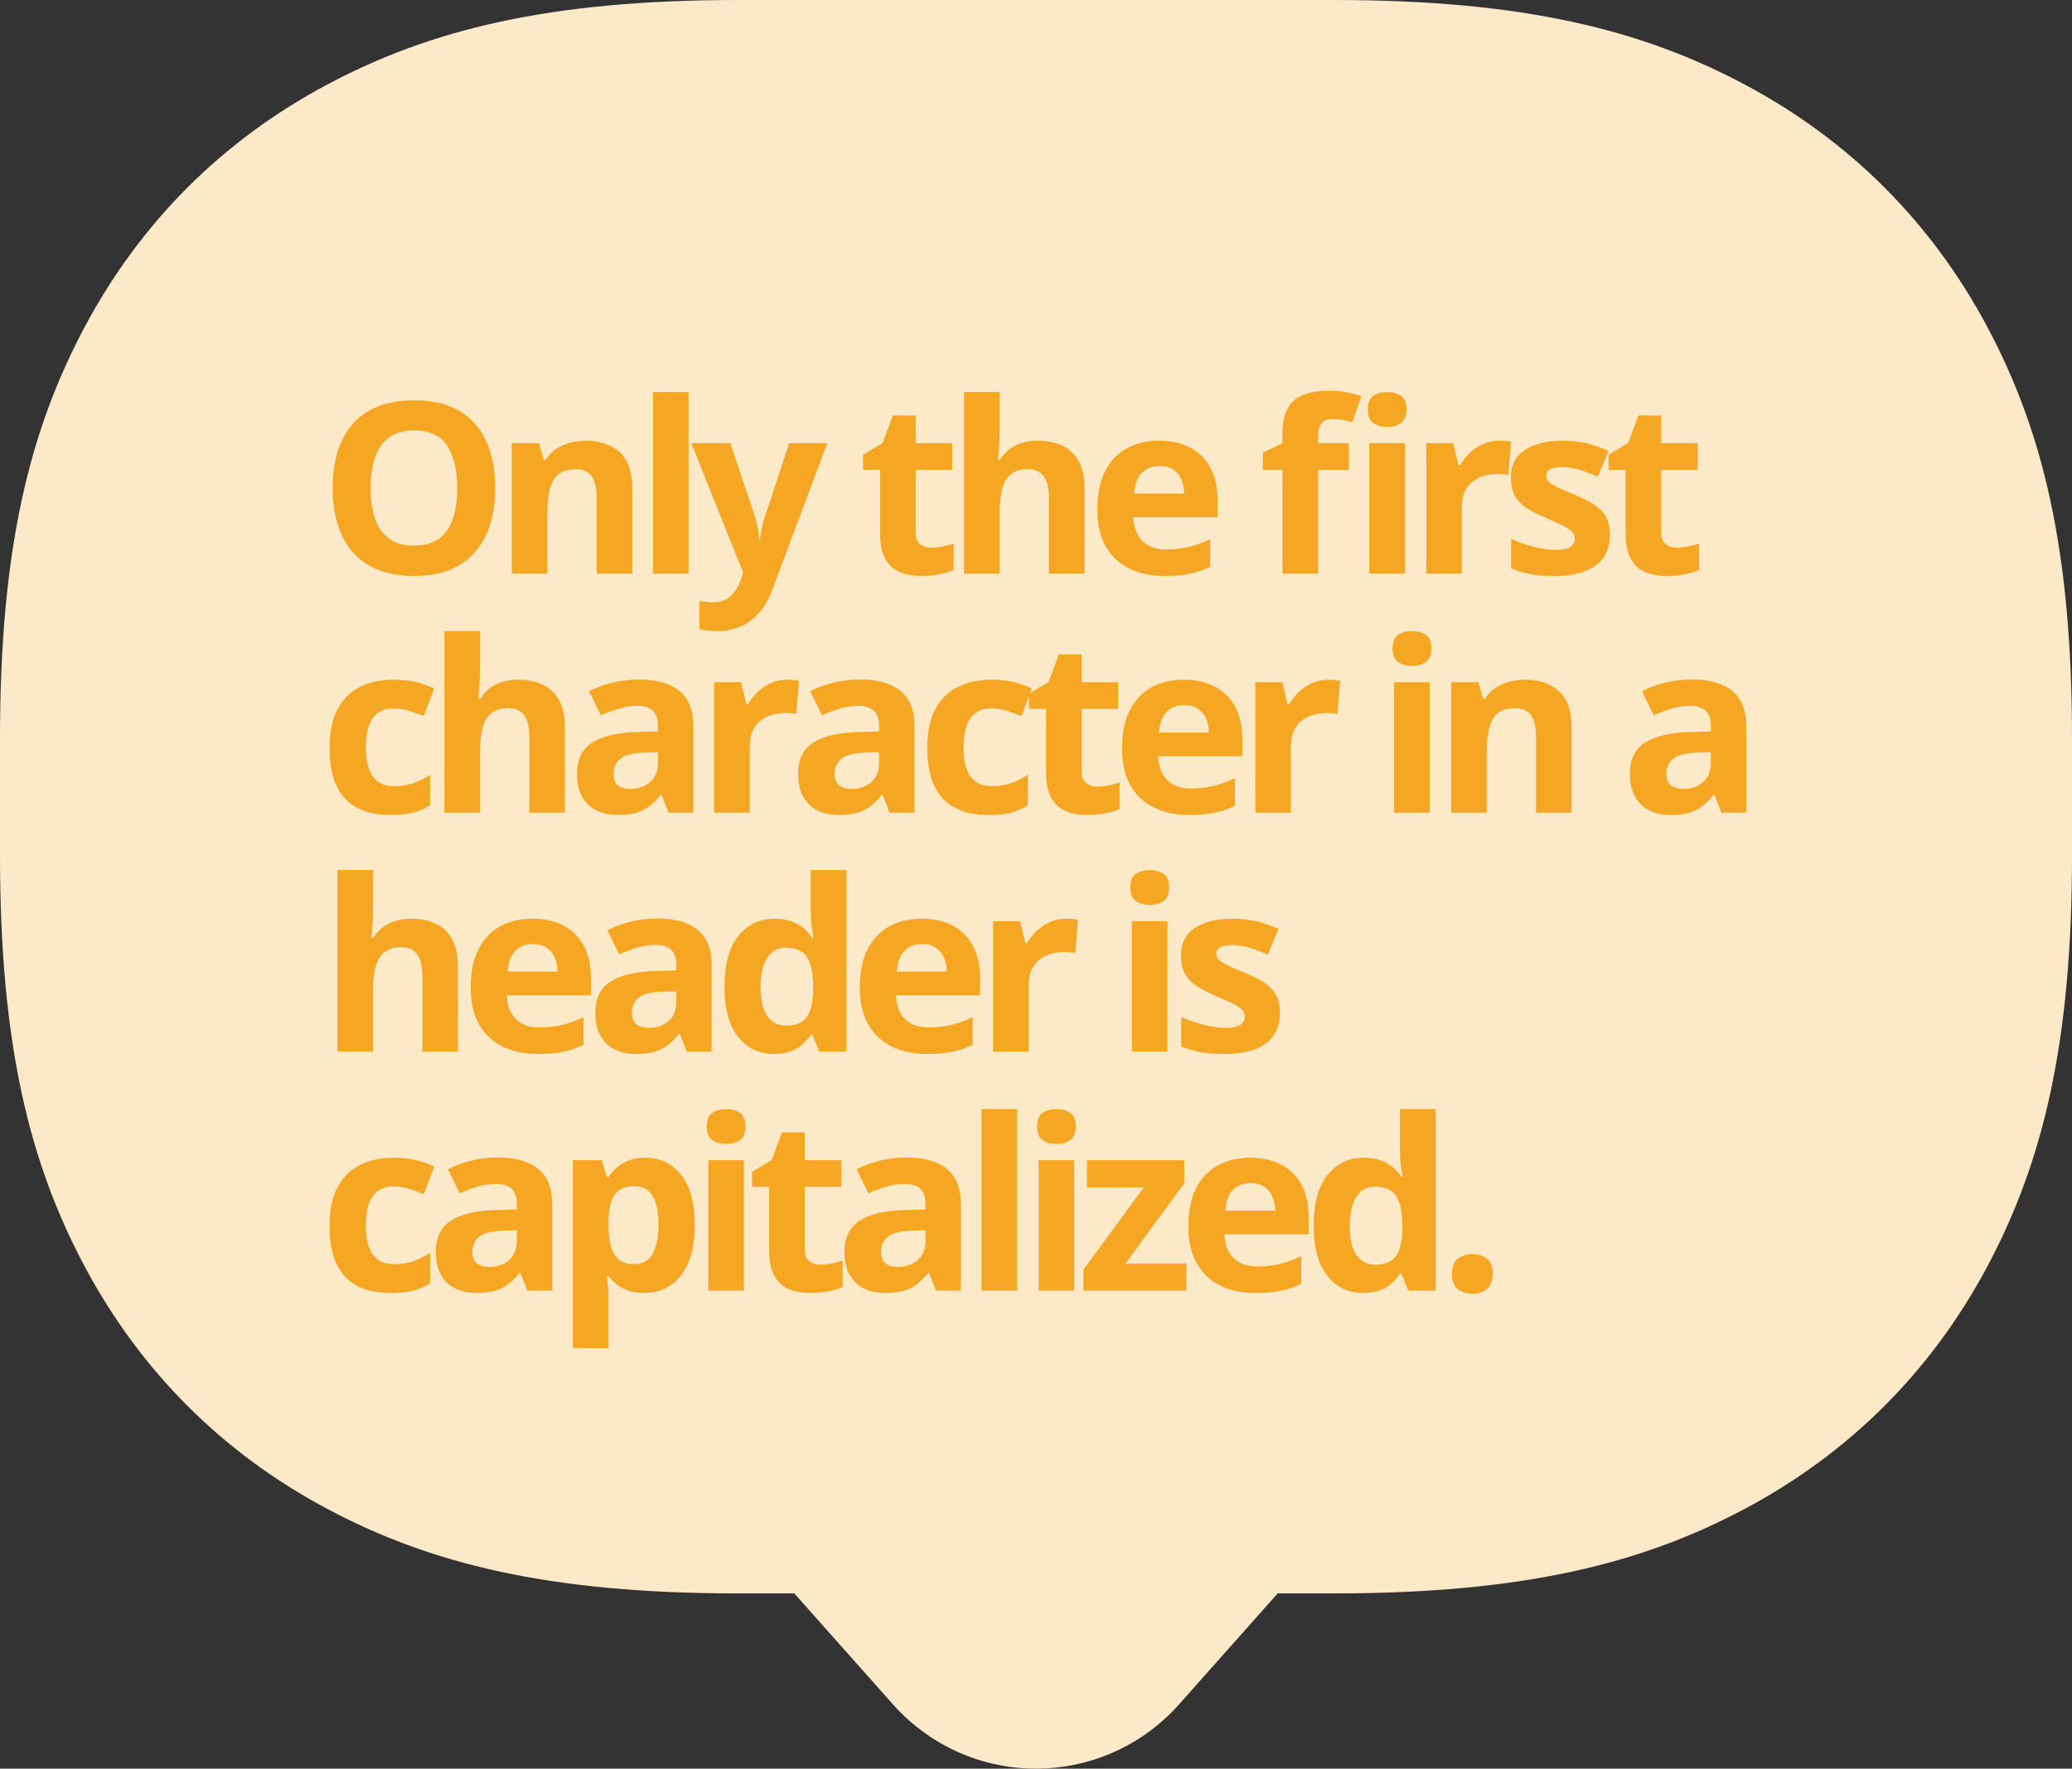
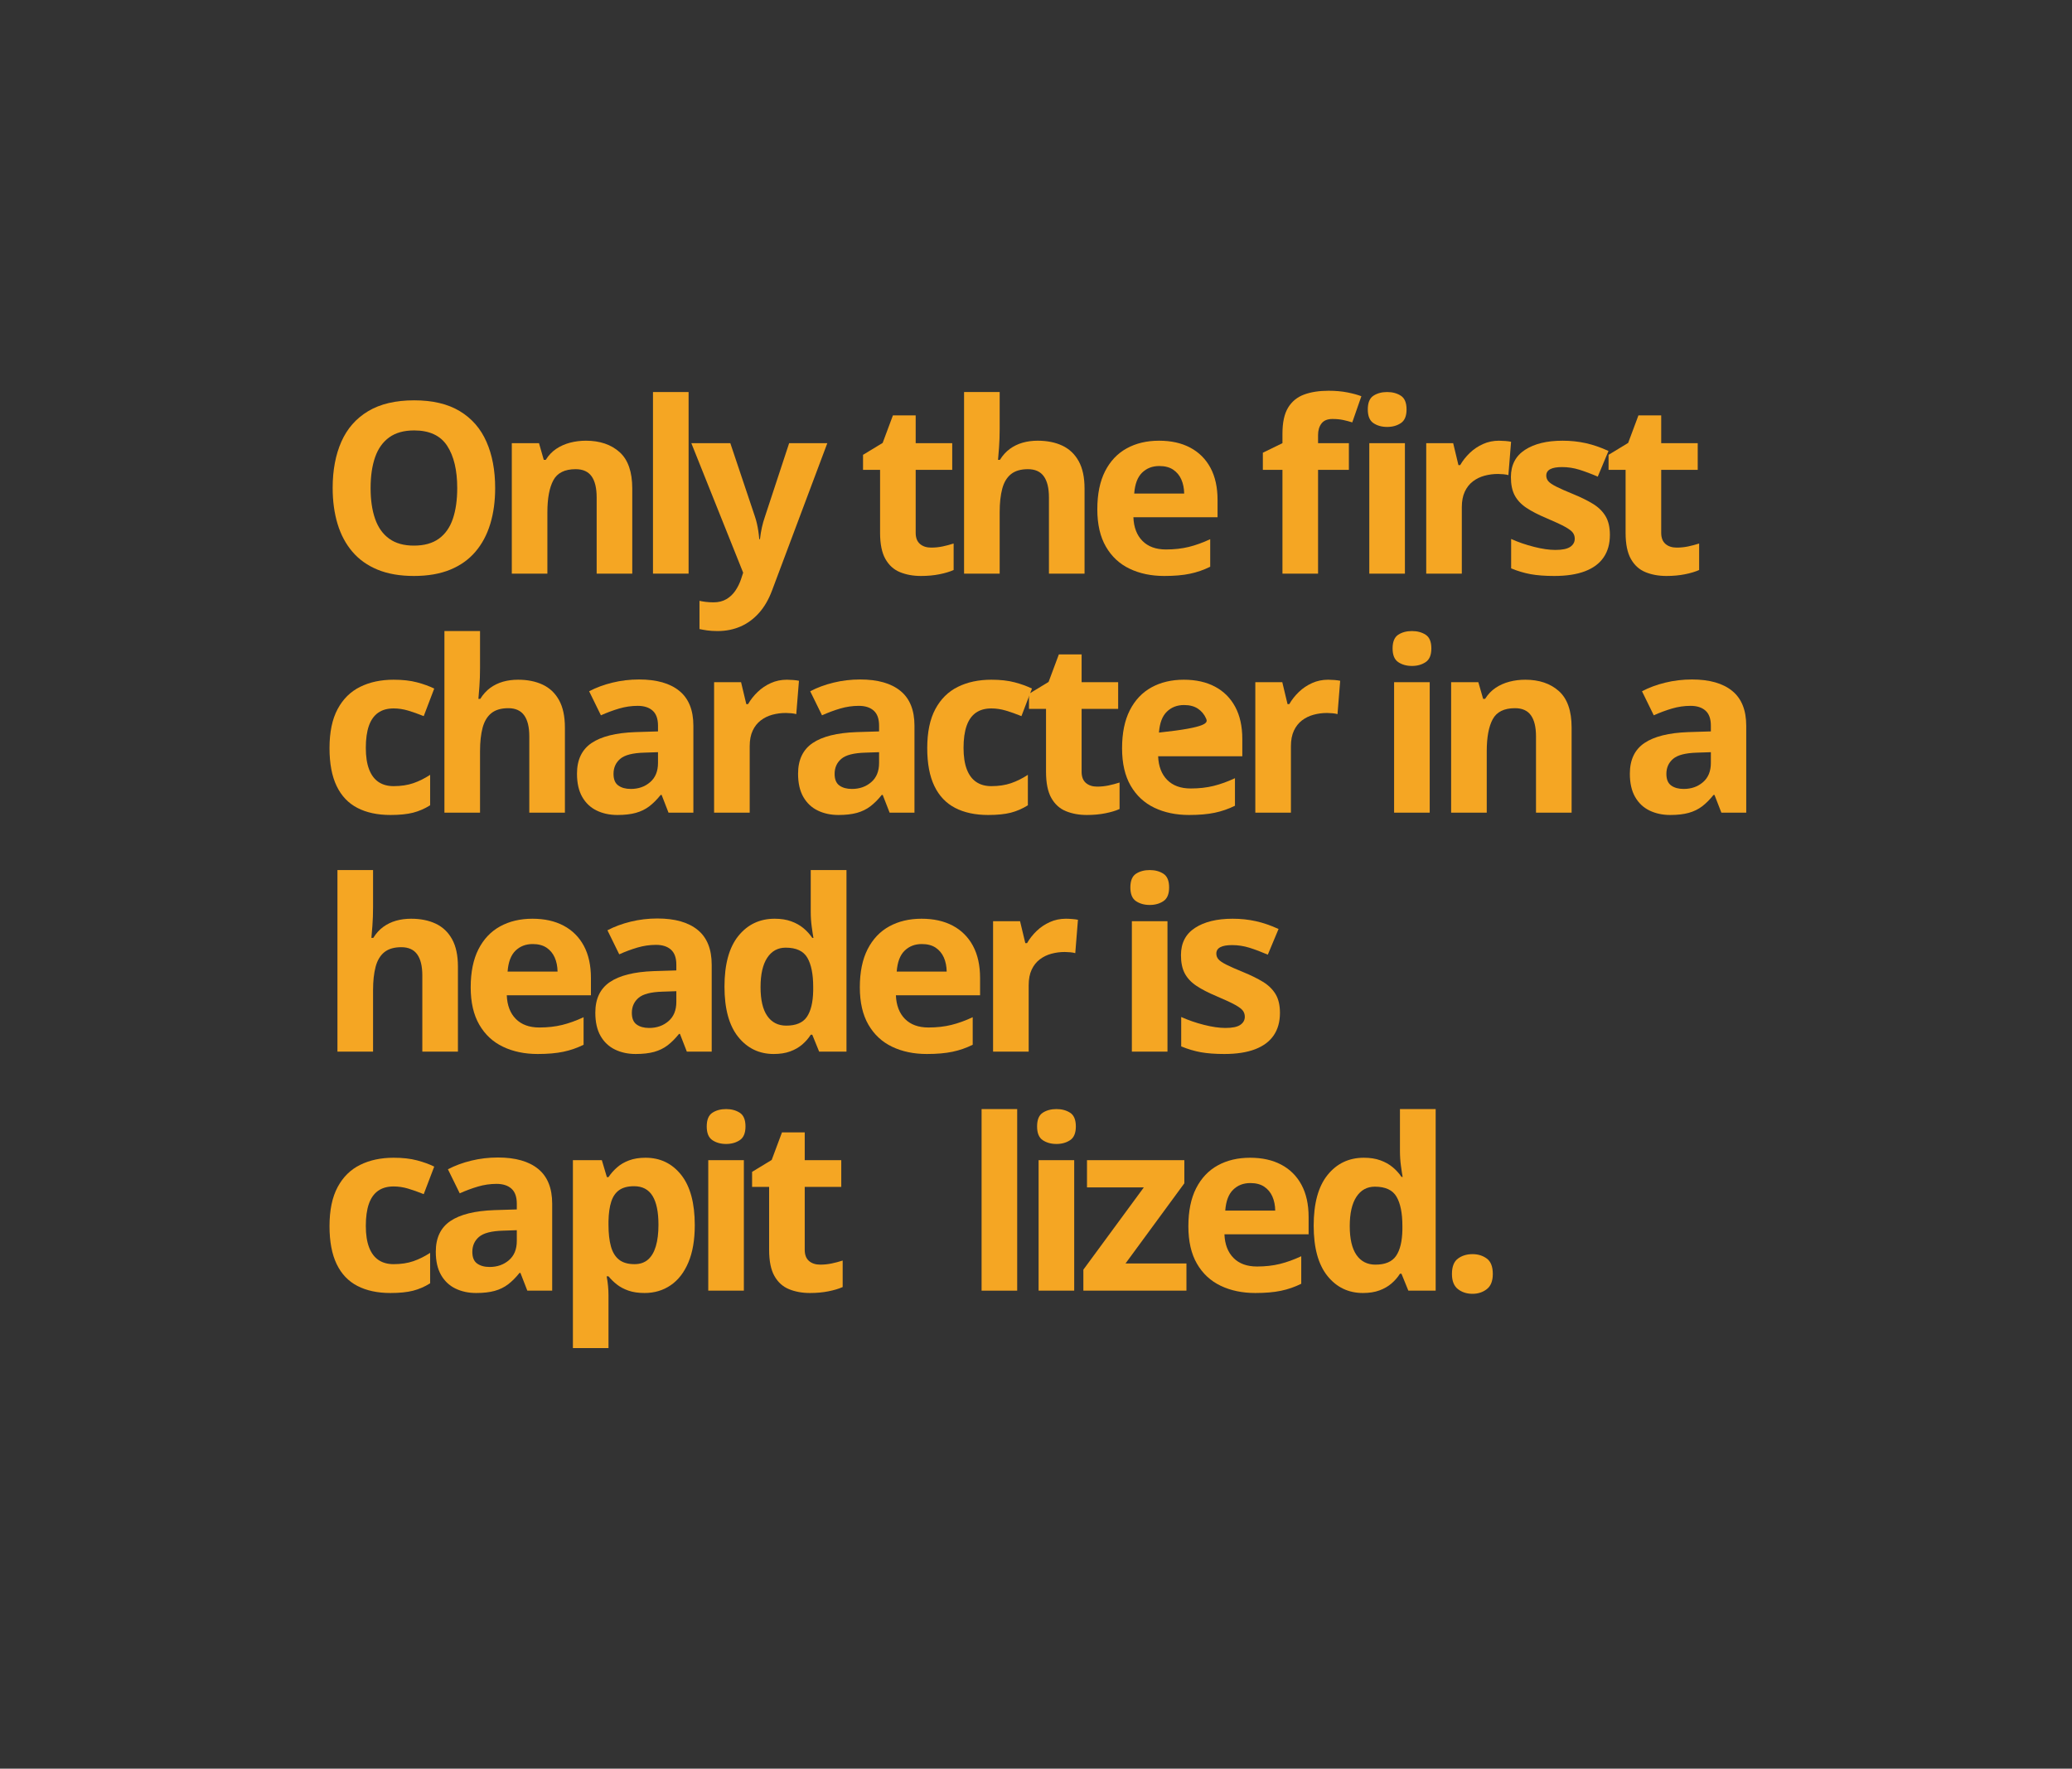
<svg xmlns="http://www.w3.org/2000/svg" width="130px" height="111px" viewBox="0 0 130 111" version="1.1">
  <rect x="0" y="0" width="130" height="111" fill="#333333" stroke="none" />
  <title>font-note</title>
  <g id="Digbi-|-Brand" stroke="none" stroke-width="1" fill="none" fill-rule="evenodd">
    <g id="font-note" transform="translate(0, -0)">
-       <path d="M83.681,2.03243887e-15 C95.561,-1.78860746e-15 103.018,1.857 109.537,5.343 C116.055,8.829 121.171,13.945 124.657,20.463 C128.143,26.982 130,34.439 130,46.319 L130,53.681 C130,65.561 128.143,73.018 124.657,79.537 C121.171,86.055 116.055,91.171 109.537,94.657 C103.018,98.143 95.561,100 83.681,100 L80.164,100 L73.969,106.97 C69.566,111.923 61.981,112.37 57.028,107.967 C56.676,107.654 56.343,107.321 56.031,106.97 L49.836,100 L46.319,100 C34.439,100 26.982,98.143 20.463,94.657 C13.945,91.171 8.829,86.055 5.343,79.537 C1.857,73.018 0,65.561 0,53.681 L0,46.319 C0,34.439 1.857,26.982 5.343,20.463 C8.829,13.945 13.945,8.829 20.463,5.343 C26.982,1.857 34.439,0 46.319,0 L83.681,2.03243887e-15 Z" id="Combined-Shape" fill="#FCE9C8" />
      <g id="Only-the-first-chara" transform="translate(20.674, 24.523)" fill="#F5A623" fill-rule="nonzero">
        <path d="M10.393,6.108 C10.393,6.934 10.291,7.684 10.085,8.361 C9.88,9.037 9.569,9.619 9.152,10.107 C8.734,10.596 8.206,10.97 7.566,11.232 C6.926,11.493 6.169,11.624 5.295,11.624 C4.421,11.624 3.665,11.493 3.025,11.232 C2.385,10.97 1.857,10.596 1.439,10.107 C1.022,9.619 0.71,9.036 0.505,8.357 C0.3,7.678 0.198,6.924 0.198,6.094 C0.198,4.985 0.38,4.02 0.743,3.197 C1.107,2.374 1.667,1.736 2.424,1.282 C3.181,0.828 4.143,0.601 5.31,0.601 C6.472,0.601 7.428,0.828 8.177,1.282 C8.927,1.736 9.484,2.375 9.847,3.201 C10.211,4.026 10.393,4.995 10.393,6.108 Z M2.578,6.108 C2.578,6.855 2.672,7.499 2.86,8.038 C3.048,8.578 3.342,8.993 3.743,9.283 C4.143,9.574 4.661,9.719 5.295,9.719 C5.94,9.719 6.462,9.574 6.863,9.283 C7.263,8.993 7.555,8.578 7.738,8.038 C7.921,7.499 8.013,6.855 8.013,6.108 C8.013,4.985 7.803,4.102 7.383,3.457 C6.963,2.812 6.272,2.49 5.31,2.49 C4.67,2.49 4.149,2.635 3.746,2.926 C3.344,3.217 3.048,3.632 2.86,4.171 C2.672,4.711 2.578,5.356 2.578,6.108 Z" id="Shape" />
        <path d="M16.087,3.135 C16.961,3.135 17.665,3.373 18.197,3.849 C18.729,4.325 18.995,5.088 18.995,6.138 L18.995,11.477 L16.761,11.477 L16.761,6.694 C16.761,6.108 16.655,5.667 16.443,5.369 C16.23,5.071 15.897,4.922 15.443,4.922 C14.759,4.922 14.293,5.154 14.044,5.618 C13.795,6.082 13.67,6.75 13.67,7.625 L13.67,11.477 L11.437,11.477 L11.437,3.289 L13.143,3.289 L13.443,4.336 L13.568,4.336 C13.744,4.053 13.962,3.823 14.223,3.647 C14.485,3.472 14.775,3.342 15.095,3.259 C15.415,3.176 15.746,3.135 16.087,3.135 Z" id="Path" />
        <polygon id="Path" points="22.529 11.477 20.295 11.477 20.295 0.081 22.529 0.081" />
        <path d="M22.701,3.289 L25.147,3.289 L26.692,7.896 C26.741,8.042 26.783,8.191 26.817,8.342 C26.851,8.494 26.88,8.65 26.905,8.811 C26.929,8.972 26.949,9.141 26.963,9.316 L27.007,9.316 C27.037,9.053 27.077,8.806 27.128,8.577 C27.179,8.347 27.244,8.12 27.322,7.896 L28.838,3.289 L31.233,3.289 L27.769,12.524 C27.559,13.091 27.286,13.563 26.949,13.942 C26.612,14.32 26.225,14.604 25.788,14.795 C25.351,14.985 24.871,15.081 24.349,15.081 C24.095,15.081 23.875,15.067 23.689,15.04 C23.504,15.013 23.345,14.985 23.213,14.956 L23.213,13.184 C23.316,13.208 23.445,13.23 23.602,13.25 C23.758,13.269 23.921,13.279 24.092,13.279 C24.405,13.279 24.673,13.213 24.898,13.081 C25.123,12.949 25.311,12.772 25.462,12.55 C25.613,12.328 25.733,12.085 25.821,11.821 L25.953,11.418 L22.701,3.289 Z" id="Path" />
        <path d="M37.751,9.844 C37.996,9.844 38.234,9.819 38.466,9.771 C38.698,9.722 38.928,9.661 39.158,9.587 L39.158,11.25 C38.918,11.357 38.622,11.447 38.268,11.517 C37.914,11.588 37.527,11.624 37.107,11.624 C36.619,11.624 36.18,11.544 35.792,11.385 C35.404,11.227 35.099,10.951 34.877,10.558 C34.655,10.165 34.543,9.617 34.543,8.914 L34.543,4.966 L33.474,4.966 L33.474,4.021 L34.705,3.274 L35.349,1.545 L36.777,1.545 L36.777,3.289 L39.07,3.289 L39.07,4.966 L36.777,4.966 L36.777,8.914 C36.777,9.226 36.866,9.459 37.045,9.613 C37.223,9.767 37.458,9.844 37.751,9.844 Z" id="Path" />
        <path d="M42.047,0.081 L42.047,2.402 C42.047,2.808 42.033,3.193 42.007,3.56 C41.98,3.926 41.959,4.185 41.944,4.336 L42.062,4.336 C42.237,4.053 42.446,3.823 42.688,3.647 C42.929,3.472 43.197,3.342 43.49,3.259 C43.783,3.176 44.098,3.135 44.435,3.135 C45.025,3.135 45.541,3.239 45.98,3.446 C46.419,3.654 46.761,3.978 47.005,4.42 C47.25,4.862 47.372,5.435 47.372,6.138 L47.372,11.477 L45.138,11.477 L45.138,6.694 C45.138,6.108 45.03,5.667 44.815,5.369 C44.601,5.071 44.269,4.922 43.819,4.922 C43.37,4.922 43.016,5.026 42.757,5.233 C42.499,5.441 42.315,5.746 42.208,6.149 C42.101,6.552 42.047,7.043 42.047,7.625 L42.047,11.477 L39.813,11.477 L39.813,0.081 L42.047,0.081 Z" id="Path" />
        <path d="M52.048,3.135 C52.805,3.135 53.457,3.28 54.003,3.571 C54.55,3.861 54.973,4.282 55.271,4.834 C55.568,5.386 55.717,6.06 55.717,6.855 L55.717,7.939 L50.437,7.939 C50.461,8.569 50.65,9.064 51.004,9.423 C51.358,9.781 51.85,9.961 52.48,9.961 C53.002,9.961 53.481,9.907 53.916,9.8 C54.35,9.692 54.797,9.531 55.256,9.316 L55.256,11.045 C54.851,11.245 54.427,11.392 53.985,11.484 C53.543,11.577 53.007,11.624 52.377,11.624 C51.557,11.624 50.831,11.472 50.198,11.169 C49.566,10.867 49.071,10.405 48.712,9.785 C48.353,9.165 48.173,8.384 48.173,7.441 C48.173,6.484 48.336,5.687 48.66,5.05 C48.985,4.413 49.438,3.934 50.019,3.615 C50.6,3.295 51.276,3.135 52.048,3.135 Z M52.062,4.724 C51.628,4.724 51.268,4.863 50.982,5.142 C50.697,5.42 50.532,5.857 50.488,6.453 L53.623,6.453 C53.618,6.121 53.558,5.825 53.443,5.566 C53.328,5.308 53.157,5.103 52.93,4.951 C52.703,4.8 52.414,4.724 52.062,4.724 Z" id="Shape" />
        <path d="M63.957,4.966 L62.023,4.966 L62.023,11.477 L59.789,11.477 L59.789,4.966 L58.559,4.966 L58.559,3.889 L59.789,3.289 L59.789,2.688 C59.789,1.99 59.907,1.447 60.144,1.058 C60.381,0.67 60.716,0.397 61.148,0.238 C61.58,0.079 62.091,0 62.682,0 C63.117,0 63.512,0.035 63.869,0.106 C64.225,0.177 64.516,0.256 64.74,0.344 L64.169,1.985 C63.998,1.931 63.812,1.882 63.612,1.838 C63.412,1.794 63.183,1.772 62.924,1.772 C62.611,1.772 62.383,1.866 62.239,2.054 C62.095,2.242 62.023,2.483 62.023,2.776 L62.023,3.289 L63.957,3.289 L63.957,4.966 Z M67.472,3.289 L67.472,11.477 L65.238,11.477 L65.238,3.289 L67.472,3.289 Z M66.359,0.081 C66.691,0.081 66.977,0.157 67.216,0.311 C67.455,0.465 67.575,0.752 67.575,1.172 C67.575,1.587 67.455,1.874 67.216,2.032 C66.977,2.191 66.691,2.271 66.359,2.271 C66.022,2.271 65.735,2.191 65.498,2.032 C65.261,1.874 65.143,1.587 65.143,1.172 C65.143,0.752 65.261,0.465 65.498,0.311 C65.735,0.157 66.022,0.081 66.359,0.081 Z" id="Shape" />
        <path d="M73.379,3.135 C73.491,3.135 73.622,3.141 73.771,3.153 C73.92,3.165 74.041,3.181 74.133,3.201 L73.965,5.295 C73.892,5.271 73.788,5.253 73.654,5.24 C73.519,5.228 73.403,5.222 73.306,5.222 C73.018,5.222 72.738,5.259 72.467,5.332 C72.196,5.405 71.953,5.524 71.738,5.687 C71.523,5.851 71.354,6.066 71.229,6.332 C71.105,6.598 71.042,6.924 71.042,7.31 L71.042,11.477 L68.809,11.477 L68.809,3.289 L70.5,3.289 L70.83,4.666 L70.94,4.666 C71.101,4.387 71.302,4.132 71.544,3.9 C71.786,3.668 72.062,3.483 72.372,3.344 C72.682,3.204 73.018,3.135 73.379,3.135 Z" id="Path" />
        <path d="M80.333,9.045 C80.333,9.602 80.202,10.072 79.941,10.455 C79.68,10.839 79.291,11.129 78.773,11.327 C78.255,11.525 77.611,11.624 76.839,11.624 C76.268,11.624 75.779,11.587 75.371,11.514 C74.963,11.44 74.552,11.318 74.137,11.147 L74.137,9.302 C74.581,9.502 75.058,9.667 75.569,9.796 C76.079,9.926 76.527,9.99 76.913,9.99 C77.347,9.99 77.658,9.926 77.846,9.796 C78.034,9.667 78.128,9.497 78.128,9.287 C78.128,9.15 78.091,9.027 78.015,8.917 C77.939,8.807 77.777,8.683 77.528,8.544 C77.279,8.405 76.888,8.223 76.356,7.998 C75.843,7.783 75.422,7.566 75.093,7.346 C74.763,7.126 74.519,6.866 74.36,6.566 C74.201,6.266 74.122,5.884 74.122,5.42 C74.122,4.663 74.416,4.093 75.005,3.71 C75.593,3.326 76.38,3.135 77.367,3.135 C77.875,3.135 78.359,3.186 78.821,3.289 C79.282,3.391 79.757,3.555 80.245,3.779 L79.571,5.391 C79.166,5.215 78.784,5.071 78.425,4.958 C78.066,4.846 77.701,4.79 77.33,4.79 C77.003,4.79 76.756,4.834 76.59,4.922 C76.424,5.01 76.341,5.144 76.341,5.325 C76.341,5.457 76.384,5.574 76.469,5.676 C76.555,5.779 76.721,5.892 76.968,6.017 C77.214,6.141 77.577,6.301 78.055,6.497 C78.519,6.687 78.922,6.886 79.264,7.094 C79.605,7.301 79.869,7.557 80.055,7.863 C80.24,8.168 80.333,8.562 80.333,9.045 Z" id="Path" />
        <path d="M84.526,9.844 C84.77,9.844 85.008,9.819 85.24,9.771 C85.472,9.722 85.703,9.661 85.932,9.587 L85.932,11.25 C85.693,11.357 85.396,11.447 85.042,11.517 C84.688,11.588 84.301,11.624 83.881,11.624 C83.393,11.624 82.955,11.544 82.567,11.385 C82.178,11.227 81.873,10.951 81.651,10.558 C81.429,10.165 81.318,9.617 81.318,8.914 L81.318,4.966 L80.249,4.966 L80.249,4.021 L81.479,3.274 L82.124,1.545 L83.552,1.545 L83.552,3.289 L85.844,3.289 L85.844,4.966 L83.552,4.966 L83.552,8.914 C83.552,9.226 83.641,9.459 83.819,9.613 C83.997,9.767 84.233,9.844 84.526,9.844 Z" id="Path" />
        <path d="M3.823,26.624 C3.013,26.624 2.322,26.476 1.75,26.18 C1.179,25.885 0.745,25.427 0.447,24.807 C0.149,24.187 0,23.394 0,22.427 C0,21.426 0.17,20.609 0.509,19.977 C0.848,19.344 1.32,18.879 1.923,18.582 C2.526,18.284 3.225,18.135 4.021,18.135 C4.587,18.135 5.077,18.19 5.49,18.3 C5.902,18.409 6.262,18.54 6.57,18.691 L5.911,20.42 C5.559,20.278 5.232,20.162 4.929,20.072 C4.626,19.982 4.324,19.937 4.021,19.937 C3.63,19.937 3.306,20.028 3.047,20.211 C2.788,20.394 2.595,20.669 2.468,21.035 C2.341,21.401 2.278,21.86 2.278,22.412 C2.278,22.954 2.346,23.403 2.483,23.76 C2.62,24.116 2.817,24.381 3.076,24.554 C3.335,24.728 3.65,24.814 4.021,24.814 C4.485,24.814 4.897,24.752 5.259,24.628 C5.62,24.503 5.972,24.329 6.313,24.104 L6.313,26.016 C5.972,26.23 5.614,26.385 5.24,26.481 C4.867,26.576 4.395,26.624 3.823,26.624 Z" id="Path" />
        <path d="M9.444,15.081 L9.444,17.402 C9.444,17.808 9.431,18.193 9.404,18.56 C9.377,18.926 9.356,19.185 9.342,19.336 L9.459,19.336 C9.635,19.053 9.844,18.823 10.085,18.647 C10.327,18.472 10.594,18.342 10.887,18.259 C11.18,18.176 11.495,18.135 11.832,18.135 C12.423,18.135 12.938,18.239 13.377,18.446 C13.817,18.654 14.159,18.978 14.403,19.42 C14.647,19.862 14.769,20.435 14.769,21.138 L14.769,26.477 L12.535,26.477 L12.535,21.694 C12.535,21.108 12.428,20.667 12.213,20.369 C11.998,20.071 11.666,19.922 11.217,19.922 C10.768,19.922 10.414,20.026 10.155,20.233 C9.896,20.441 9.713,20.746 9.605,21.149 C9.498,21.552 9.444,22.043 9.444,22.625 L9.444,26.477 L7.21,26.477 L7.21,15.081 L9.444,15.081 Z" id="Path" />
        <path d="M19.423,18.12 C20.522,18.12 21.364,18.359 21.95,18.838 C22.536,19.316 22.829,20.044 22.829,21.021 L22.829,26.477 L21.269,26.477 L20.837,25.364 L20.778,25.364 C20.544,25.657 20.305,25.896 20.061,26.082 C19.816,26.267 19.536,26.404 19.218,26.492 C18.901,26.58 18.515,26.624 18.061,26.624 C17.578,26.624 17.144,26.531 16.761,26.345 C16.378,26.16 16.076,25.875 15.856,25.492 C15.637,25.109 15.527,24.622 15.527,24.031 C15.527,23.162 15.832,22.521 16.442,22.108 C17.053,21.696 17.968,21.467 19.189,21.423 L20.61,21.379 L20.61,21.021 C20.61,20.591 20.498,20.276 20.273,20.076 C20.048,19.875 19.736,19.775 19.335,19.775 C18.94,19.775 18.552,19.832 18.171,19.944 C17.79,20.056 17.409,20.198 17.028,20.369 L16.289,18.86 C16.723,18.63 17.21,18.45 17.75,18.318 C18.289,18.186 18.847,18.12 19.423,18.12 Z M20.61,22.683 L19.746,22.712 C19.023,22.732 18.521,22.861 18.24,23.101 C17.96,23.34 17.819,23.655 17.819,24.045 C17.819,24.387 17.919,24.63 18.12,24.774 C18.32,24.918 18.581,24.99 18.903,24.99 C19.382,24.99 19.786,24.849 20.115,24.565 C20.445,24.282 20.61,23.879 20.61,23.357 L20.61,22.683 Z" id="Shape" />
        <path d="M28.699,18.135 C28.812,18.135 28.942,18.141 29.091,18.153 C29.24,18.165 29.361,18.181 29.454,18.201 L29.285,20.295 C29.212,20.271 29.108,20.253 28.974,20.24 C28.84,20.228 28.724,20.222 28.626,20.222 C28.338,20.222 28.058,20.259 27.787,20.332 C27.516,20.405 27.273,20.524 27.059,20.687 C26.844,20.851 26.674,21.066 26.55,21.332 C26.425,21.598 26.363,21.924 26.363,22.31 L26.363,26.477 L24.129,26.477 L24.129,18.289 L25.821,18.289 L26.15,19.666 L26.26,19.666 C26.421,19.387 26.623,19.132 26.865,18.9 C27.106,18.668 27.382,18.483 27.692,18.344 C28.002,18.204 28.338,18.135 28.699,18.135 Z" id="Path" />
        <path d="M33.295,18.12 C34.394,18.12 35.236,18.359 35.822,18.838 C36.408,19.316 36.701,20.044 36.701,21.021 L36.701,26.477 L35.141,26.477 L34.708,25.364 L34.65,25.364 C34.416,25.657 34.176,25.896 33.932,26.082 C33.688,26.267 33.407,26.404 33.09,26.492 C32.772,26.58 32.387,26.624 31.933,26.624 C31.449,26.624 31.016,26.531 30.633,26.345 C30.249,26.16 29.948,25.875 29.728,25.492 C29.508,25.109 29.398,24.622 29.398,24.031 C29.398,23.162 29.704,22.521 30.314,22.108 C30.924,21.696 31.84,21.467 33.061,21.423 L34.481,21.379 L34.481,21.021 C34.481,20.591 34.369,20.276 34.145,20.076 C33.92,19.875 33.607,19.775 33.207,19.775 C32.812,19.775 32.423,19.832 32.042,19.944 C31.662,20.056 31.281,20.198 30.9,20.369 L30.16,18.86 C30.595,18.63 31.082,18.45 31.621,18.318 C32.161,18.186 32.719,18.12 33.295,18.12 Z M34.481,22.683 L33.617,22.712 C32.895,22.732 32.393,22.861 32.112,23.101 C31.831,23.34 31.691,23.655 31.691,24.045 C31.691,24.387 31.791,24.63 31.991,24.774 C32.191,24.918 32.453,24.99 32.775,24.99 C33.253,24.99 33.657,24.849 33.987,24.565 C34.317,24.282 34.481,23.879 34.481,23.357 L34.481,22.683 Z" id="Shape" />
        <path d="M41.326,26.624 C40.515,26.624 39.824,26.476 39.253,26.18 C38.682,25.885 38.247,25.427 37.949,24.807 C37.651,24.187 37.502,23.394 37.502,22.427 C37.502,21.426 37.672,20.609 38.011,19.977 C38.351,19.344 38.822,18.879 39.425,18.582 C40.028,18.284 40.728,18.135 41.523,18.135 C42.09,18.135 42.579,18.19 42.992,18.3 C43.405,18.409 43.765,18.54 44.072,18.691 L43.413,20.42 C43.062,20.278 42.734,20.162 42.432,20.072 C42.129,19.982 41.826,19.937 41.523,19.937 C41.133,19.937 40.808,20.028 40.549,20.211 C40.291,20.394 40.098,20.669 39.971,21.035 C39.844,21.401 39.78,21.86 39.78,22.412 C39.78,22.954 39.849,23.403 39.985,23.76 C40.122,24.116 40.32,24.381 40.579,24.554 C40.837,24.728 41.152,24.814 41.523,24.814 C41.987,24.814 42.4,24.752 42.761,24.628 C43.123,24.503 43.474,24.329 43.816,24.104 L43.816,26.016 C43.474,26.23 43.116,26.385 42.743,26.481 C42.369,26.576 41.897,26.624 41.326,26.624 Z" id="Path" />
        <path d="M48.163,24.844 C48.407,24.844 48.645,24.819 48.877,24.771 C49.109,24.722 49.339,24.661 49.569,24.587 L49.569,26.25 C49.33,26.357 49.033,26.447 48.679,26.517 C48.325,26.588 47.938,26.624 47.518,26.624 C47.03,26.624 46.592,26.544 46.203,26.385 C45.815,26.227 45.51,25.951 45.288,25.558 C45.066,25.165 44.955,24.617 44.955,23.914 L44.955,19.966 L43.885,19.966 L43.885,19.021 L45.116,18.274 L45.76,16.545 L47.188,16.545 L47.188,18.289 L49.481,18.289 L49.481,19.966 L47.188,19.966 L47.188,23.914 C47.188,24.226 47.278,24.459 47.456,24.613 C47.634,24.767 47.87,24.844 48.163,24.844 Z" id="Path" />
-         <path d="M53.601,18.135 C54.357,18.135 55.009,18.28 55.556,18.571 C56.103,18.861 56.525,19.282 56.823,19.834 C57.121,20.386 57.27,21.06 57.27,21.855 L57.27,22.939 L51.989,22.939 C52.014,23.569 52.203,24.064 52.557,24.423 C52.911,24.781 53.403,24.961 54.033,24.961 C54.555,24.961 55.034,24.907 55.468,24.8 C55.903,24.692 56.35,24.531 56.809,24.316 L56.809,26.045 C56.403,26.245 55.98,26.392 55.538,26.484 C55.096,26.577 54.56,26.624 53.93,26.624 C53.11,26.624 52.384,26.472 51.751,26.169 C51.119,25.867 50.623,25.405 50.264,24.785 C49.906,24.165 49.726,23.384 49.726,22.441 C49.726,21.484 49.888,20.687 50.213,20.05 C50.538,19.413 50.991,18.934 51.572,18.615 C52.153,18.295 52.829,18.135 53.601,18.135 Z M53.615,19.724 C53.181,19.724 52.821,19.863 52.535,20.142 C52.249,20.42 52.084,20.857 52.041,21.453 L55.175,21.453 C55.17,21.121 55.111,20.825 54.996,20.566 C54.881,20.308 54.71,20.103 54.483,19.951 C54.256,19.8 53.967,19.724 53.615,19.724 Z" id="Shape" />
+         <path d="M53.601,18.135 C54.357,18.135 55.009,18.28 55.556,18.571 C56.103,18.861 56.525,19.282 56.823,19.834 C57.121,20.386 57.27,21.06 57.27,21.855 L57.27,22.939 L51.989,22.939 C52.014,23.569 52.203,24.064 52.557,24.423 C52.911,24.781 53.403,24.961 54.033,24.961 C54.555,24.961 55.034,24.907 55.468,24.8 C55.903,24.692 56.35,24.531 56.809,24.316 L56.809,26.045 C56.403,26.245 55.98,26.392 55.538,26.484 C55.096,26.577 54.56,26.624 53.93,26.624 C53.11,26.624 52.384,26.472 51.751,26.169 C51.119,25.867 50.623,25.405 50.264,24.785 C49.906,24.165 49.726,23.384 49.726,22.441 C49.726,21.484 49.888,20.687 50.213,20.05 C50.538,19.413 50.991,18.934 51.572,18.615 C52.153,18.295 52.829,18.135 53.601,18.135 Z M53.615,19.724 C53.181,19.724 52.821,19.863 52.535,20.142 C52.249,20.42 52.084,20.857 52.041,21.453 C55.17,21.121 55.111,20.825 54.996,20.566 C54.881,20.308 54.71,20.103 54.483,19.951 C54.256,19.8 53.967,19.724 53.615,19.724 Z" id="Shape" />
        <path d="M62.657,18.135 C62.769,18.135 62.9,18.141 63.049,18.153 C63.198,18.165 63.318,18.181 63.411,18.201 L63.243,20.295 C63.169,20.271 63.066,20.253 62.931,20.24 C62.797,20.228 62.681,20.222 62.583,20.222 C62.295,20.222 62.016,20.259 61.745,20.332 C61.474,20.405 61.231,20.524 61.016,20.687 C60.801,20.851 60.632,21.066 60.507,21.332 C60.383,21.598 60.32,21.924 60.32,22.31 L60.32,26.477 L58.086,26.477 L58.086,18.289 L59.778,18.289 L60.108,19.666 L60.218,19.666 C60.379,19.387 60.58,19.132 60.822,18.9 C61.064,18.668 61.34,18.483 61.65,18.344 C61.96,18.204 62.295,18.135 62.657,18.135 Z" id="Path" />
        <path d="M69.028,18.289 L69.028,26.477 L66.794,26.477 L66.794,18.289 L69.028,18.289 Z M67.915,15.081 C68.247,15.081 68.533,15.157 68.772,15.311 C69.011,15.465 69.131,15.752 69.131,16.172 C69.131,16.587 69.011,16.874 68.772,17.032 C68.533,17.191 68.247,17.271 67.915,17.271 C67.578,17.271 67.291,17.191 67.054,17.032 C66.818,16.874 66.699,16.587 66.699,16.172 C66.699,15.752 66.818,15.465 67.054,15.311 C67.291,15.157 67.578,15.081 67.915,15.081 Z" id="Shape" />
        <path d="M75.023,18.135 C75.897,18.135 76.6,18.373 77.132,18.849 C77.665,19.325 77.931,20.088 77.931,21.138 L77.931,26.477 L75.697,26.477 L75.697,21.694 C75.697,21.108 75.591,20.667 75.378,20.369 C75.166,20.071 74.833,19.922 74.378,19.922 C73.695,19.922 73.229,20.154 72.979,20.618 C72.73,21.082 72.606,21.75 72.606,22.625 L72.606,26.477 L70.372,26.477 L70.372,18.289 L72.079,18.289 L72.379,19.336 L72.503,19.336 C72.679,19.053 72.898,18.823 73.159,18.647 C73.42,18.472 73.711,18.342 74.031,18.259 C74.35,18.176 74.681,18.135 75.023,18.135 Z" id="Path" />
        <path d="M85.481,18.12 C86.58,18.12 87.422,18.359 88.008,18.838 C88.594,19.316 88.887,20.044 88.887,21.021 L88.887,26.477 L87.327,26.477 L86.895,25.364 L86.836,25.364 C86.602,25.657 86.363,25.896 86.119,26.082 C85.875,26.267 85.594,26.404 85.276,26.492 C84.959,26.58 84.573,26.624 84.119,26.624 C83.636,26.624 83.202,26.531 82.819,26.345 C82.436,26.16 82.134,25.875 81.915,25.492 C81.695,25.109 81.585,24.622 81.585,24.031 C81.585,23.162 81.89,22.521 82.5,22.108 C83.111,21.696 84.026,21.467 85.247,21.423 L86.668,21.379 L86.668,21.021 C86.668,20.591 86.556,20.276 86.331,20.076 C86.106,19.875 85.794,19.775 85.394,19.775 C84.998,19.775 84.61,19.832 84.229,19.944 C83.848,20.056 83.467,20.198 83.086,20.369 L82.347,18.86 C82.781,18.63 83.268,18.45 83.808,18.318 C84.347,18.186 84.905,18.12 85.481,18.12 Z M86.668,22.683 L85.804,22.712 C85.081,22.732 84.579,22.861 84.299,23.101 C84.018,23.34 83.877,23.655 83.877,24.045 C83.877,24.387 83.978,24.63 84.178,24.774 C84.378,24.918 84.639,24.99 84.961,24.99 C85.44,24.99 85.844,24.849 86.174,24.565 C86.503,24.282 86.668,23.879 86.668,23.357 L86.668,22.683 Z" id="Shape" />
        <path d="M2.732,30.081 L2.732,32.402 C2.732,32.808 2.719,33.193 2.692,33.56 C2.665,33.926 2.644,34.185 2.629,34.336 L2.747,34.336 C2.922,34.053 3.131,33.823 3.373,33.647 C3.615,33.472 3.882,33.342 4.175,33.259 C4.468,33.176 4.783,33.135 5.12,33.135 C5.71,33.135 6.226,33.239 6.665,33.446 C7.104,33.654 7.446,33.978 7.69,34.42 C7.935,34.862 8.057,35.435 8.057,36.138 L8.057,41.477 L5.823,41.477 L5.823,36.694 C5.823,36.108 5.715,35.667 5.5,35.369 C5.286,35.071 4.954,34.922 4.504,34.922 C4.055,34.922 3.701,35.026 3.442,35.233 C3.184,35.441 3,35.746 2.893,36.149 C2.786,36.552 2.732,37.043 2.732,37.625 L2.732,41.477 L0.498,41.477 L0.498,30.081 L2.732,30.081 Z" id="Path" />
        <path d="M12.733,33.135 C13.49,33.135 14.142,33.28 14.688,33.571 C15.235,33.861 15.658,34.282 15.956,34.834 C16.253,35.386 16.402,36.06 16.402,36.855 L16.402,37.939 L11.122,37.939 C11.146,38.569 11.335,39.064 11.689,39.423 C12.043,39.781 12.535,39.961 13.165,39.961 C13.688,39.961 14.166,39.907 14.601,39.8 C15.035,39.692 15.482,39.531 15.941,39.316 L15.941,41.045 C15.536,41.245 15.112,41.392 14.67,41.484 C14.228,41.577 13.692,41.624 13.062,41.624 C12.242,41.624 11.516,41.472 10.884,41.169 C10.251,40.867 9.756,40.405 9.397,39.785 C9.038,39.165 8.858,38.384 8.858,37.441 C8.858,36.484 9.021,35.687 9.345,35.05 C9.67,34.413 10.123,33.934 10.704,33.615 C11.285,33.295 11.961,33.135 12.733,33.135 Z M12.748,34.724 C12.313,34.724 11.953,34.863 11.667,35.142 C11.382,35.42 11.217,35.857 11.173,36.453 L14.308,36.453 C14.303,36.121 14.243,35.825 14.128,35.566 C14.013,35.308 13.843,35.103 13.615,34.951 C13.388,34.8 13.099,34.724 12.748,34.724 Z" id="Shape" />
        <path d="M20.573,33.12 C21.672,33.12 22.514,33.359 23.1,33.838 C23.686,34.316 23.979,35.044 23.979,36.021 L23.979,41.477 L22.419,41.477 L21.987,40.364 L21.928,40.364 C21.694,40.657 21.455,40.896 21.21,41.082 C20.966,41.267 20.686,41.404 20.368,41.492 C20.051,41.58 19.665,41.624 19.211,41.624 C18.728,41.624 18.294,41.531 17.911,41.345 C17.528,41.16 17.226,40.875 17.006,40.492 C16.787,40.109 16.677,39.622 16.677,39.031 C16.677,38.162 16.982,37.521 17.592,37.108 C18.203,36.696 19.118,36.467 20.339,36.423 L21.76,36.379 L21.76,36.021 C21.76,35.591 21.647,35.276 21.423,35.076 C21.198,34.875 20.886,34.775 20.485,34.775 C20.09,34.775 19.702,34.832 19.321,34.944 C18.94,35.056 18.559,35.198 18.178,35.369 L17.438,33.86 C17.873,33.63 18.36,33.45 18.9,33.318 C19.439,33.186 19.997,33.12 20.573,33.12 Z M21.76,37.683 L20.896,37.712 C20.173,37.732 19.671,37.861 19.39,38.101 C19.11,38.34 18.969,38.655 18.969,39.045 C18.969,39.387 19.069,39.63 19.27,39.774 C19.47,39.918 19.731,39.99 20.053,39.99 C20.532,39.99 20.936,39.849 21.265,39.565 C21.595,39.282 21.76,38.879 21.76,38.357 L21.76,37.683 Z" id="Shape" />
        <path d="M27.872,41.624 C26.958,41.624 26.215,41.266 25.641,40.551 C25.068,39.835 24.781,38.784 24.781,37.397 C24.781,35.996 25.071,34.935 25.652,34.215 C26.233,33.495 26.993,33.135 27.93,33.135 C28.321,33.135 28.665,33.188 28.963,33.296 C29.261,33.403 29.518,33.547 29.736,33.728 C29.953,33.909 30.137,34.111 30.289,34.336 L30.362,34.336 C30.333,34.18 30.297,33.949 30.256,33.644 C30.214,33.339 30.193,33.025 30.193,32.703 L30.193,30.081 L32.435,30.081 L32.435,41.477 L30.721,41.477 L30.289,40.415 L30.193,40.415 C30.052,40.64 29.875,40.844 29.662,41.027 C29.45,41.21 29.197,41.355 28.904,41.462 C28.611,41.57 28.267,41.624 27.872,41.624 Z M28.655,39.844 C29.266,39.844 29.697,39.662 29.948,39.298 C30.199,38.934 30.333,38.386 30.347,37.654 L30.347,37.412 C30.347,36.616 30.225,36.007 29.981,35.585 C29.737,35.162 29.283,34.951 28.619,34.951 C28.125,34.951 27.74,35.164 27.461,35.588 C27.183,36.013 27.044,36.626 27.044,37.427 C27.044,38.228 27.184,38.831 27.465,39.236 C27.746,39.641 28.143,39.844 28.655,39.844 Z" id="Shape" />
        <path d="M37.147,33.135 C37.904,33.135 38.556,33.28 39.103,33.571 C39.65,33.861 40.072,34.282 40.37,34.834 C40.668,35.386 40.817,36.06 40.817,36.855 L40.817,37.939 L35.536,37.939 C35.561,38.569 35.75,39.064 36.104,39.423 C36.458,39.781 36.95,39.961 37.58,39.961 C38.102,39.961 38.581,39.907 39.015,39.8 C39.45,39.692 39.896,39.531 40.355,39.316 L40.355,41.045 C39.95,41.245 39.527,41.392 39.085,41.484 C38.643,41.577 38.107,41.624 37.477,41.624 C36.657,41.624 35.93,41.472 35.298,41.169 C34.666,40.867 34.17,40.405 33.811,39.785 C33.452,39.165 33.273,38.384 33.273,37.441 C33.273,36.484 33.435,35.687 33.76,35.05 C34.085,34.413 34.538,33.934 35.119,33.615 C35.7,33.295 36.376,33.135 37.147,33.135 Z M37.162,34.724 C36.728,34.724 36.367,34.863 36.082,35.142 C35.796,35.42 35.631,35.857 35.587,36.453 L38.722,36.453 C38.717,36.121 38.657,35.825 38.543,35.566 C38.428,35.308 38.257,35.103 38.03,34.951 C37.803,34.8 37.514,34.724 37.162,34.724 Z" id="Shape" />
        <path d="M46.204,33.135 C46.316,33.135 46.447,33.141 46.595,33.153 C46.744,33.165 46.865,33.181 46.958,33.201 L46.79,35.295 C46.716,35.271 46.613,35.253 46.478,35.24 C46.344,35.228 46.228,35.222 46.13,35.222 C45.842,35.222 45.563,35.259 45.292,35.332 C45.021,35.405 44.778,35.524 44.563,35.687 C44.348,35.851 44.178,36.066 44.054,36.332 C43.929,36.598 43.867,36.924 43.867,37.31 L43.867,41.477 L41.633,41.477 L41.633,33.289 L43.325,33.289 L43.655,34.666 L43.765,34.666 C43.926,34.387 44.127,34.132 44.369,33.9 C44.611,33.668 44.886,33.483 45.197,33.344 C45.507,33.204 45.842,33.135 46.204,33.135 Z" id="Path" />
        <path d="M52.575,33.289 L52.575,41.477 L50.341,41.477 L50.341,33.289 L52.575,33.289 Z M51.462,30.081 C51.794,30.081 52.08,30.157 52.319,30.311 C52.558,30.465 52.678,30.752 52.678,31.172 C52.678,31.587 52.558,31.874 52.319,32.032 C52.08,32.191 51.794,32.271 51.462,32.271 C51.125,32.271 50.838,32.191 50.601,32.032 C50.365,31.874 50.246,31.587 50.246,31.172 C50.246,30.752 50.365,30.465 50.601,30.311 C50.838,30.157 51.125,30.081 51.462,30.081 Z" id="Shape" />
        <path d="M59.632,39.045 C59.632,39.602 59.501,40.072 59.24,40.455 C58.979,40.839 58.589,41.129 58.072,41.327 C57.554,41.525 56.91,41.624 56.138,41.624 C55.567,41.624 55.077,41.587 54.67,41.514 C54.262,41.44 53.851,41.318 53.436,41.147 L53.436,39.302 C53.88,39.502 54.357,39.667 54.867,39.796 C55.378,39.926 55.826,39.99 56.211,39.99 C56.646,39.99 56.957,39.926 57.145,39.796 C57.333,39.667 57.427,39.497 57.427,39.287 C57.427,39.15 57.389,39.027 57.314,38.917 C57.238,38.807 57.076,38.683 56.827,38.544 C56.578,38.405 56.187,38.223 55.655,37.998 C55.142,37.783 54.721,37.566 54.391,37.346 C54.062,37.126 53.818,36.866 53.659,36.566 C53.5,36.266 53.421,35.884 53.421,35.42 C53.421,34.663 53.715,34.093 54.303,33.71 C54.892,33.326 55.679,33.135 56.666,33.135 C57.173,33.135 57.658,33.186 58.119,33.289 C58.581,33.391 59.056,33.555 59.544,33.779 L58.87,35.391 C58.465,35.215 58.083,35.071 57.724,34.958 C57.365,34.846 57,34.79 56.629,34.79 C56.302,34.79 56.055,34.834 55.889,34.922 C55.723,35.01 55.64,35.144 55.64,35.325 C55.64,35.457 55.683,35.574 55.768,35.676 C55.854,35.779 56.02,35.892 56.266,36.017 C56.513,36.141 56.875,36.301 57.354,36.497 C57.818,36.687 58.221,36.886 58.562,37.094 C58.904,37.301 59.168,37.557 59.354,37.863 C59.539,38.168 59.632,38.562 59.632,39.045 Z" id="Path" />
        <path d="M3.823,56.624 C3.013,56.624 2.322,56.476 1.75,56.18 C1.179,55.885 0.745,55.427 0.447,54.807 C0.149,54.187 0,53.394 0,52.427 C0,51.426 0.17,50.609 0.509,49.977 C0.848,49.344 1.32,48.879 1.923,48.582 C2.526,48.284 3.225,48.135 4.021,48.135 C4.587,48.135 5.077,48.19 5.49,48.3 C5.902,48.409 6.262,48.54 6.57,48.691 L5.911,50.42 C5.559,50.278 5.232,50.162 4.929,50.072 C4.626,49.982 4.324,49.937 4.021,49.937 C3.63,49.937 3.306,50.028 3.047,50.211 C2.788,50.394 2.595,50.669 2.468,51.035 C2.341,51.401 2.278,51.86 2.278,52.412 C2.278,52.954 2.346,53.403 2.483,53.76 C2.62,54.116 2.817,54.381 3.076,54.554 C3.335,54.728 3.65,54.814 4.021,54.814 C4.485,54.814 4.897,54.752 5.259,54.628 C5.62,54.503 5.972,54.329 6.313,54.104 L6.313,56.016 C5.972,56.23 5.614,56.385 5.24,56.481 C4.867,56.576 4.395,56.624 3.823,56.624 Z" id="Path" />
        <path d="M10.565,48.12 C11.664,48.12 12.506,48.359 13.092,48.838 C13.678,49.316 13.971,50.044 13.971,51.021 L13.971,56.477 L12.411,56.477 L11.979,55.364 L11.92,55.364 C11.686,55.657 11.446,55.896 11.202,56.082 C10.958,56.267 10.677,56.404 10.36,56.492 C10.042,56.58 9.657,56.624 9.203,56.624 C8.719,56.624 8.286,56.531 7.903,56.345 C7.519,56.16 7.218,55.875 6.998,55.492 C6.778,55.109 6.668,54.622 6.668,54.031 C6.668,53.162 6.974,52.521 7.584,52.108 C8.194,51.696 9.11,51.467 10.331,51.423 L11.751,51.379 L11.751,51.021 C11.751,50.591 11.639,50.276 11.415,50.076 C11.19,49.875 10.877,49.775 10.477,49.775 C10.082,49.775 9.693,49.832 9.312,49.944 C8.932,50.056 8.551,50.198 8.17,50.369 L7.43,48.86 C7.865,48.63 8.352,48.45 8.891,48.318 C9.431,48.186 9.989,48.12 10.565,48.12 Z M11.751,52.683 L10.887,52.712 C10.165,52.732 9.663,52.861 9.382,53.101 C9.101,53.34 8.961,53.655 8.961,54.045 C8.961,54.387 9.061,54.63 9.261,54.774 C9.461,54.918 9.723,54.99 10.045,54.99 C10.523,54.99 10.927,54.849 11.257,54.565 C11.587,54.282 11.751,53.879 11.751,53.357 L11.751,52.683 Z" id="Shape" />
        <path d="M19.826,48.135 C20.749,48.135 21.495,48.494 22.064,49.211 C22.633,49.929 22.917,50.981 22.917,52.368 C22.917,53.296 22.783,54.076 22.514,54.708 C22.246,55.341 21.875,55.818 21.401,56.14 C20.927,56.462 20.383,56.624 19.768,56.624 C19.372,56.624 19.033,56.573 18.75,56.473 C18.466,56.373 18.225,56.244 18.024,56.085 C17.824,55.927 17.651,55.757 17.504,55.576 L17.387,55.576 C17.426,55.771 17.456,55.972 17.475,56.177 C17.495,56.382 17.504,56.582 17.504,56.777 L17.504,60.081 L15.271,60.081 L15.271,48.289 L17.087,48.289 L17.402,49.351 L17.504,49.351 C17.651,49.131 17.829,48.928 18.039,48.743 C18.249,48.557 18.502,48.409 18.797,48.3 C19.093,48.19 19.436,48.135 19.826,48.135 Z M19.108,49.922 C18.718,49.922 18.408,50.002 18.178,50.164 C17.949,50.325 17.781,50.566 17.677,50.889 C17.572,51.211 17.514,51.619 17.504,52.112 L17.504,52.354 C17.504,52.881 17.554,53.328 17.655,53.694 C17.755,54.06 17.923,54.338 18.16,54.529 C18.397,54.719 18.723,54.814 19.138,54.814 C19.479,54.814 19.76,54.719 19.98,54.529 C20.2,54.338 20.365,54.059 20.474,53.69 C20.584,53.322 20.639,52.871 20.639,52.339 C20.639,51.538 20.515,50.935 20.266,50.53 C20.017,50.125 19.631,49.922 19.108,49.922 Z" id="Shape" />
        <path d="M25.997,48.289 L25.997,56.477 L23.763,56.477 L23.763,48.289 L25.997,48.289 Z M24.883,45.081 C25.215,45.081 25.501,45.157 25.74,45.311 C25.979,45.465 26.099,45.752 26.099,46.172 C26.099,46.587 25.979,46.874 25.74,47.032 C25.501,47.191 25.215,47.271 24.883,47.271 C24.546,47.271 24.26,47.191 24.023,47.032 C23.786,46.874 23.667,46.587 23.667,46.172 C23.667,45.752 23.786,45.465 24.023,45.311 C24.26,45.157 24.546,45.081 24.883,45.081 Z" id="Shape" />
        <path d="M30.79,54.844 C31.034,54.844 31.272,54.819 31.504,54.771 C31.736,54.722 31.967,54.661 32.196,54.587 L32.196,56.25 C31.957,56.357 31.66,56.447 31.306,56.517 C30.952,56.588 30.565,56.624 30.146,56.624 C29.657,56.624 29.219,56.544 28.831,56.385 C28.443,56.227 28.137,55.951 27.915,55.558 C27.693,55.165 27.582,54.617 27.582,53.914 L27.582,49.966 L26.513,49.966 L26.513,49.021 L27.743,48.274 L28.388,46.545 L29.816,46.545 L29.816,48.289 L32.108,48.289 L32.108,49.966 L29.816,49.966 L29.816,53.914 C29.816,54.226 29.905,54.459 30.083,54.613 C30.261,54.767 30.497,54.844 30.79,54.844 Z" id="Path" />
-         <path d="M36.206,48.12 C37.305,48.12 38.147,48.359 38.733,48.838 C39.319,49.316 39.612,50.044 39.612,51.021 L39.612,56.477 L38.052,56.477 L37.62,55.364 L37.561,55.364 C37.327,55.657 37.087,55.896 36.843,56.082 C36.599,56.267 36.318,56.404 36.001,56.492 C35.684,56.58 35.298,56.624 34.844,56.624 C34.36,56.624 33.927,56.531 33.544,56.345 C33.16,56.16 32.859,55.875 32.639,55.492 C32.419,55.109 32.31,54.622 32.31,54.031 C32.31,53.162 32.615,52.521 33.225,52.108 C33.835,51.696 34.751,51.467 35.972,51.423 L37.393,51.379 L37.393,51.021 C37.393,50.591 37.28,50.276 37.056,50.076 C36.831,49.875 36.519,49.775 36.118,49.775 C35.723,49.775 35.334,49.832 34.954,49.944 C34.573,50.056 34.192,50.198 33.811,50.369 L33.071,48.86 C33.506,48.63 33.993,48.45 34.532,48.318 C35.072,48.186 35.63,48.12 36.206,48.12 Z M37.393,52.683 L36.528,52.712 C35.806,52.732 35.304,52.861 35.023,53.101 C34.742,53.34 34.602,53.655 34.602,54.045 C34.602,54.387 34.702,54.63 34.902,54.774 C35.103,54.918 35.364,54.99 35.686,54.99 C36.165,54.99 36.569,54.849 36.898,54.565 C37.228,54.282 37.393,53.879 37.393,53.357 L37.393,52.683 Z" id="Shape" />
        <polygon id="Path" points="43.146 56.477 40.912 56.477 40.912 45.081 43.146 45.081" />
        <path d="M46.723,48.289 L46.723,56.477 L44.489,56.477 L44.489,48.289 L46.723,48.289 Z M45.61,45.081 C45.942,45.081 46.228,45.157 46.467,45.311 C46.706,45.465 46.826,45.752 46.826,46.172 C46.826,46.587 46.706,46.874 46.467,47.032 C46.228,47.191 45.942,47.271 45.61,47.271 C45.273,47.271 44.986,47.191 44.749,47.032 C44.512,46.874 44.394,46.587 44.394,46.172 C44.394,45.752 44.512,45.465 44.749,45.311 C44.986,45.157 45.273,45.081 45.61,45.081 Z" id="Shape" />
        <polygon id="Path" points="53.765 56.477 47.298 56.477 47.298 55.159 51.092 49.995 47.525 49.995 47.525 48.289 53.633 48.289 53.633 49.739 49.942 54.771 53.765 54.771" />
        <path d="M57.76,48.135 C58.517,48.135 59.169,48.28 59.716,48.571 C60.263,48.861 60.685,49.282 60.983,49.834 C61.281,50.386 61.43,51.06 61.43,51.855 L61.43,52.939 L56.149,52.939 C56.173,53.569 56.363,54.064 56.717,54.423 C57.071,54.781 57.562,54.961 58.192,54.961 C58.715,54.961 59.193,54.907 59.628,54.8 C60.062,54.692 60.509,54.531 60.968,54.316 L60.968,56.045 C60.563,56.245 60.139,56.392 59.698,56.484 C59.256,56.577 58.72,56.624 58.09,56.624 C57.27,56.624 56.543,56.472 55.911,56.169 C55.279,55.867 54.783,55.405 54.424,54.785 C54.065,54.165 53.886,53.384 53.886,52.441 C53.886,51.484 54.048,50.687 54.373,50.05 C54.698,49.413 55.15,48.934 55.731,48.615 C56.312,48.295 56.989,48.135 57.76,48.135 Z M57.775,49.724 C57.34,49.724 56.98,49.863 56.695,50.142 C56.409,50.42 56.244,50.857 56.2,51.453 L59.335,51.453 C59.33,51.121 59.27,50.825 59.156,50.566 C59.041,50.308 58.87,50.103 58.643,49.951 C58.416,49.8 58.126,49.724 57.775,49.724 Z" id="Shape" />
        <path d="M64.839,56.624 C63.926,56.624 63.182,56.266 62.609,55.551 C62.035,54.835 61.748,53.784 61.748,52.397 C61.748,50.996 62.039,49.935 62.62,49.215 C63.201,48.495 63.96,48.135 64.897,48.135 C65.288,48.135 65.632,48.188 65.93,48.296 C66.228,48.403 66.486,48.547 66.703,48.728 C66.92,48.909 67.104,49.111 67.256,49.336 L67.329,49.336 C67.3,49.18 67.264,48.949 67.223,48.644 C67.181,48.339 67.161,48.025 67.161,47.703 L67.161,45.081 L69.402,45.081 L69.402,56.477 L67.688,56.477 L67.256,55.415 L67.161,55.415 C67.019,55.64 66.842,55.844 66.63,56.027 C66.417,56.21 66.165,56.355 65.872,56.462 C65.579,56.57 65.234,56.624 64.839,56.624 Z M65.623,54.844 C66.233,54.844 66.664,54.662 66.915,54.298 C67.167,53.934 67.3,53.386 67.314,52.654 L67.314,52.412 C67.314,51.616 67.192,51.007 66.948,50.585 C66.704,50.162 66.25,49.951 65.586,49.951 C65.093,49.951 64.707,50.164 64.429,50.588 C64.15,51.013 64.011,51.626 64.011,52.427 C64.011,53.228 64.152,53.831 64.432,54.236 C64.713,54.641 65.11,54.844 65.623,54.844 Z" id="Shape" />
        <path d="M70.423,55.43 C70.423,54.971 70.549,54.648 70.801,54.463 C71.052,54.277 71.356,54.185 71.712,54.185 C72.059,54.185 72.358,54.277 72.61,54.463 C72.861,54.648 72.987,54.971 72.987,55.43 C72.987,55.869 72.861,56.187 72.61,56.382 C72.358,56.577 72.059,56.675 71.712,56.675 C71.356,56.675 71.052,56.577 70.801,56.382 C70.549,56.187 70.423,55.869 70.423,55.43 Z" id="Path" />
      </g>
    </g>
  </g>
</svg>